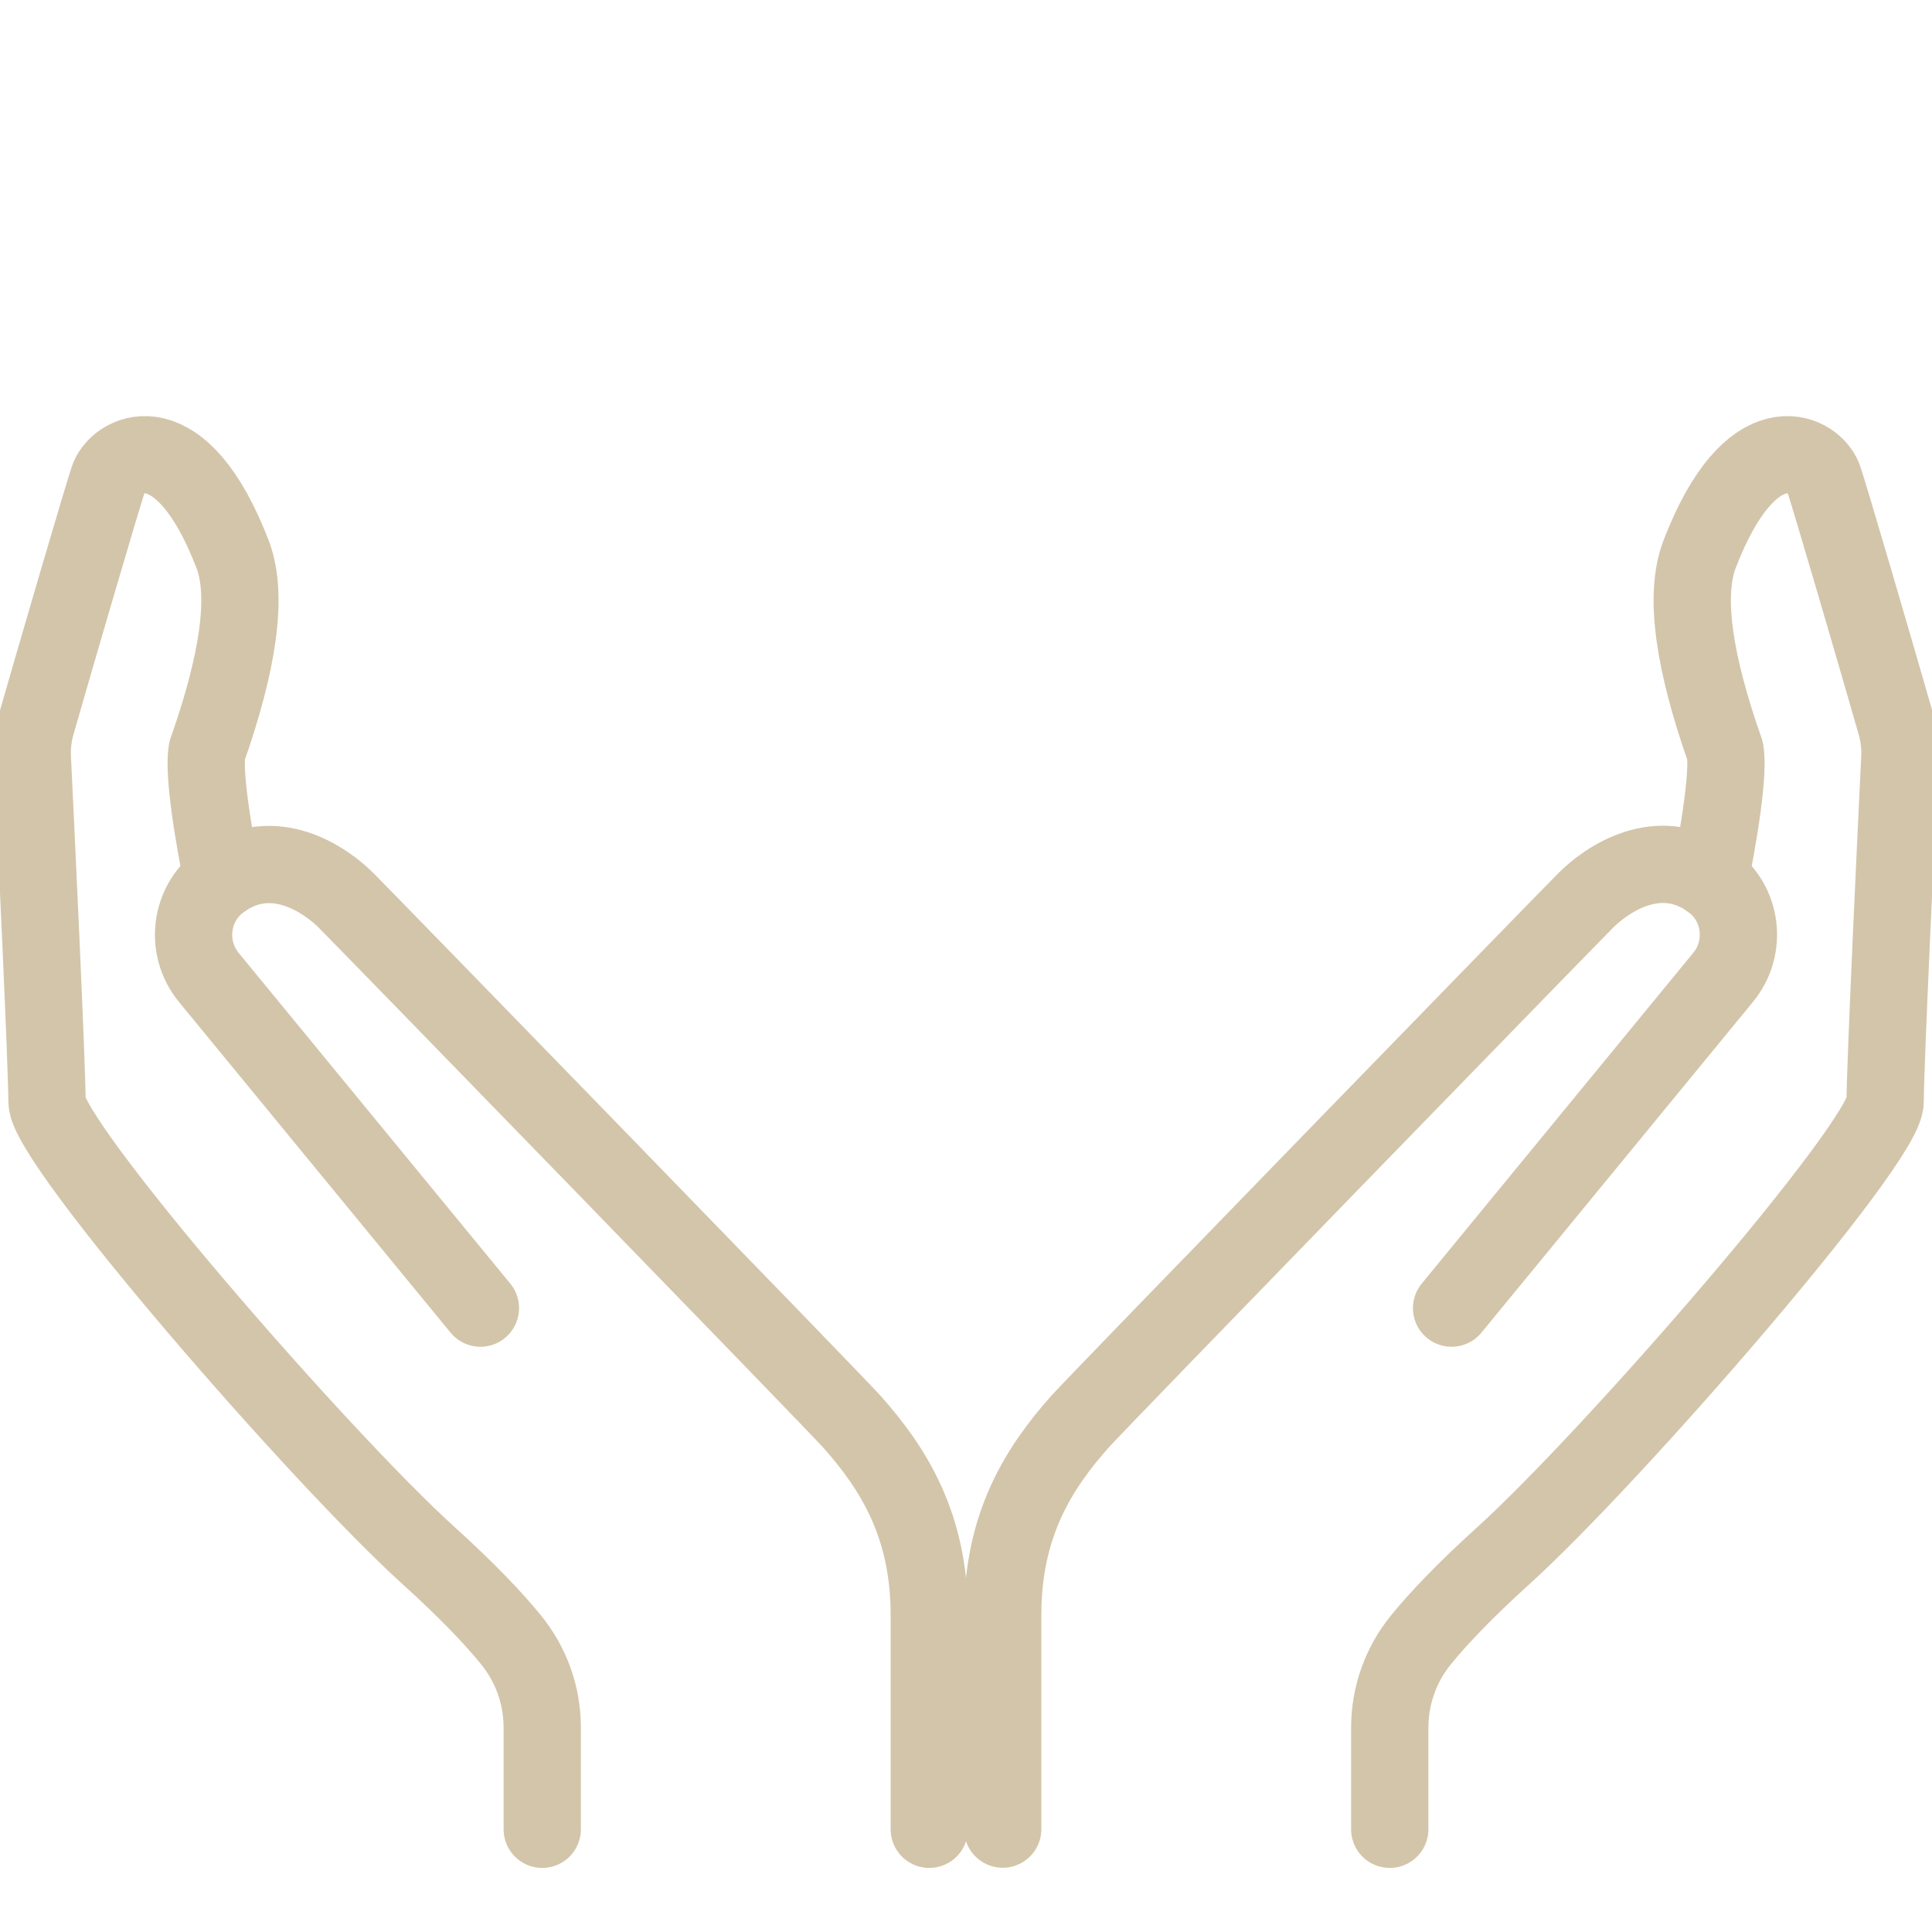
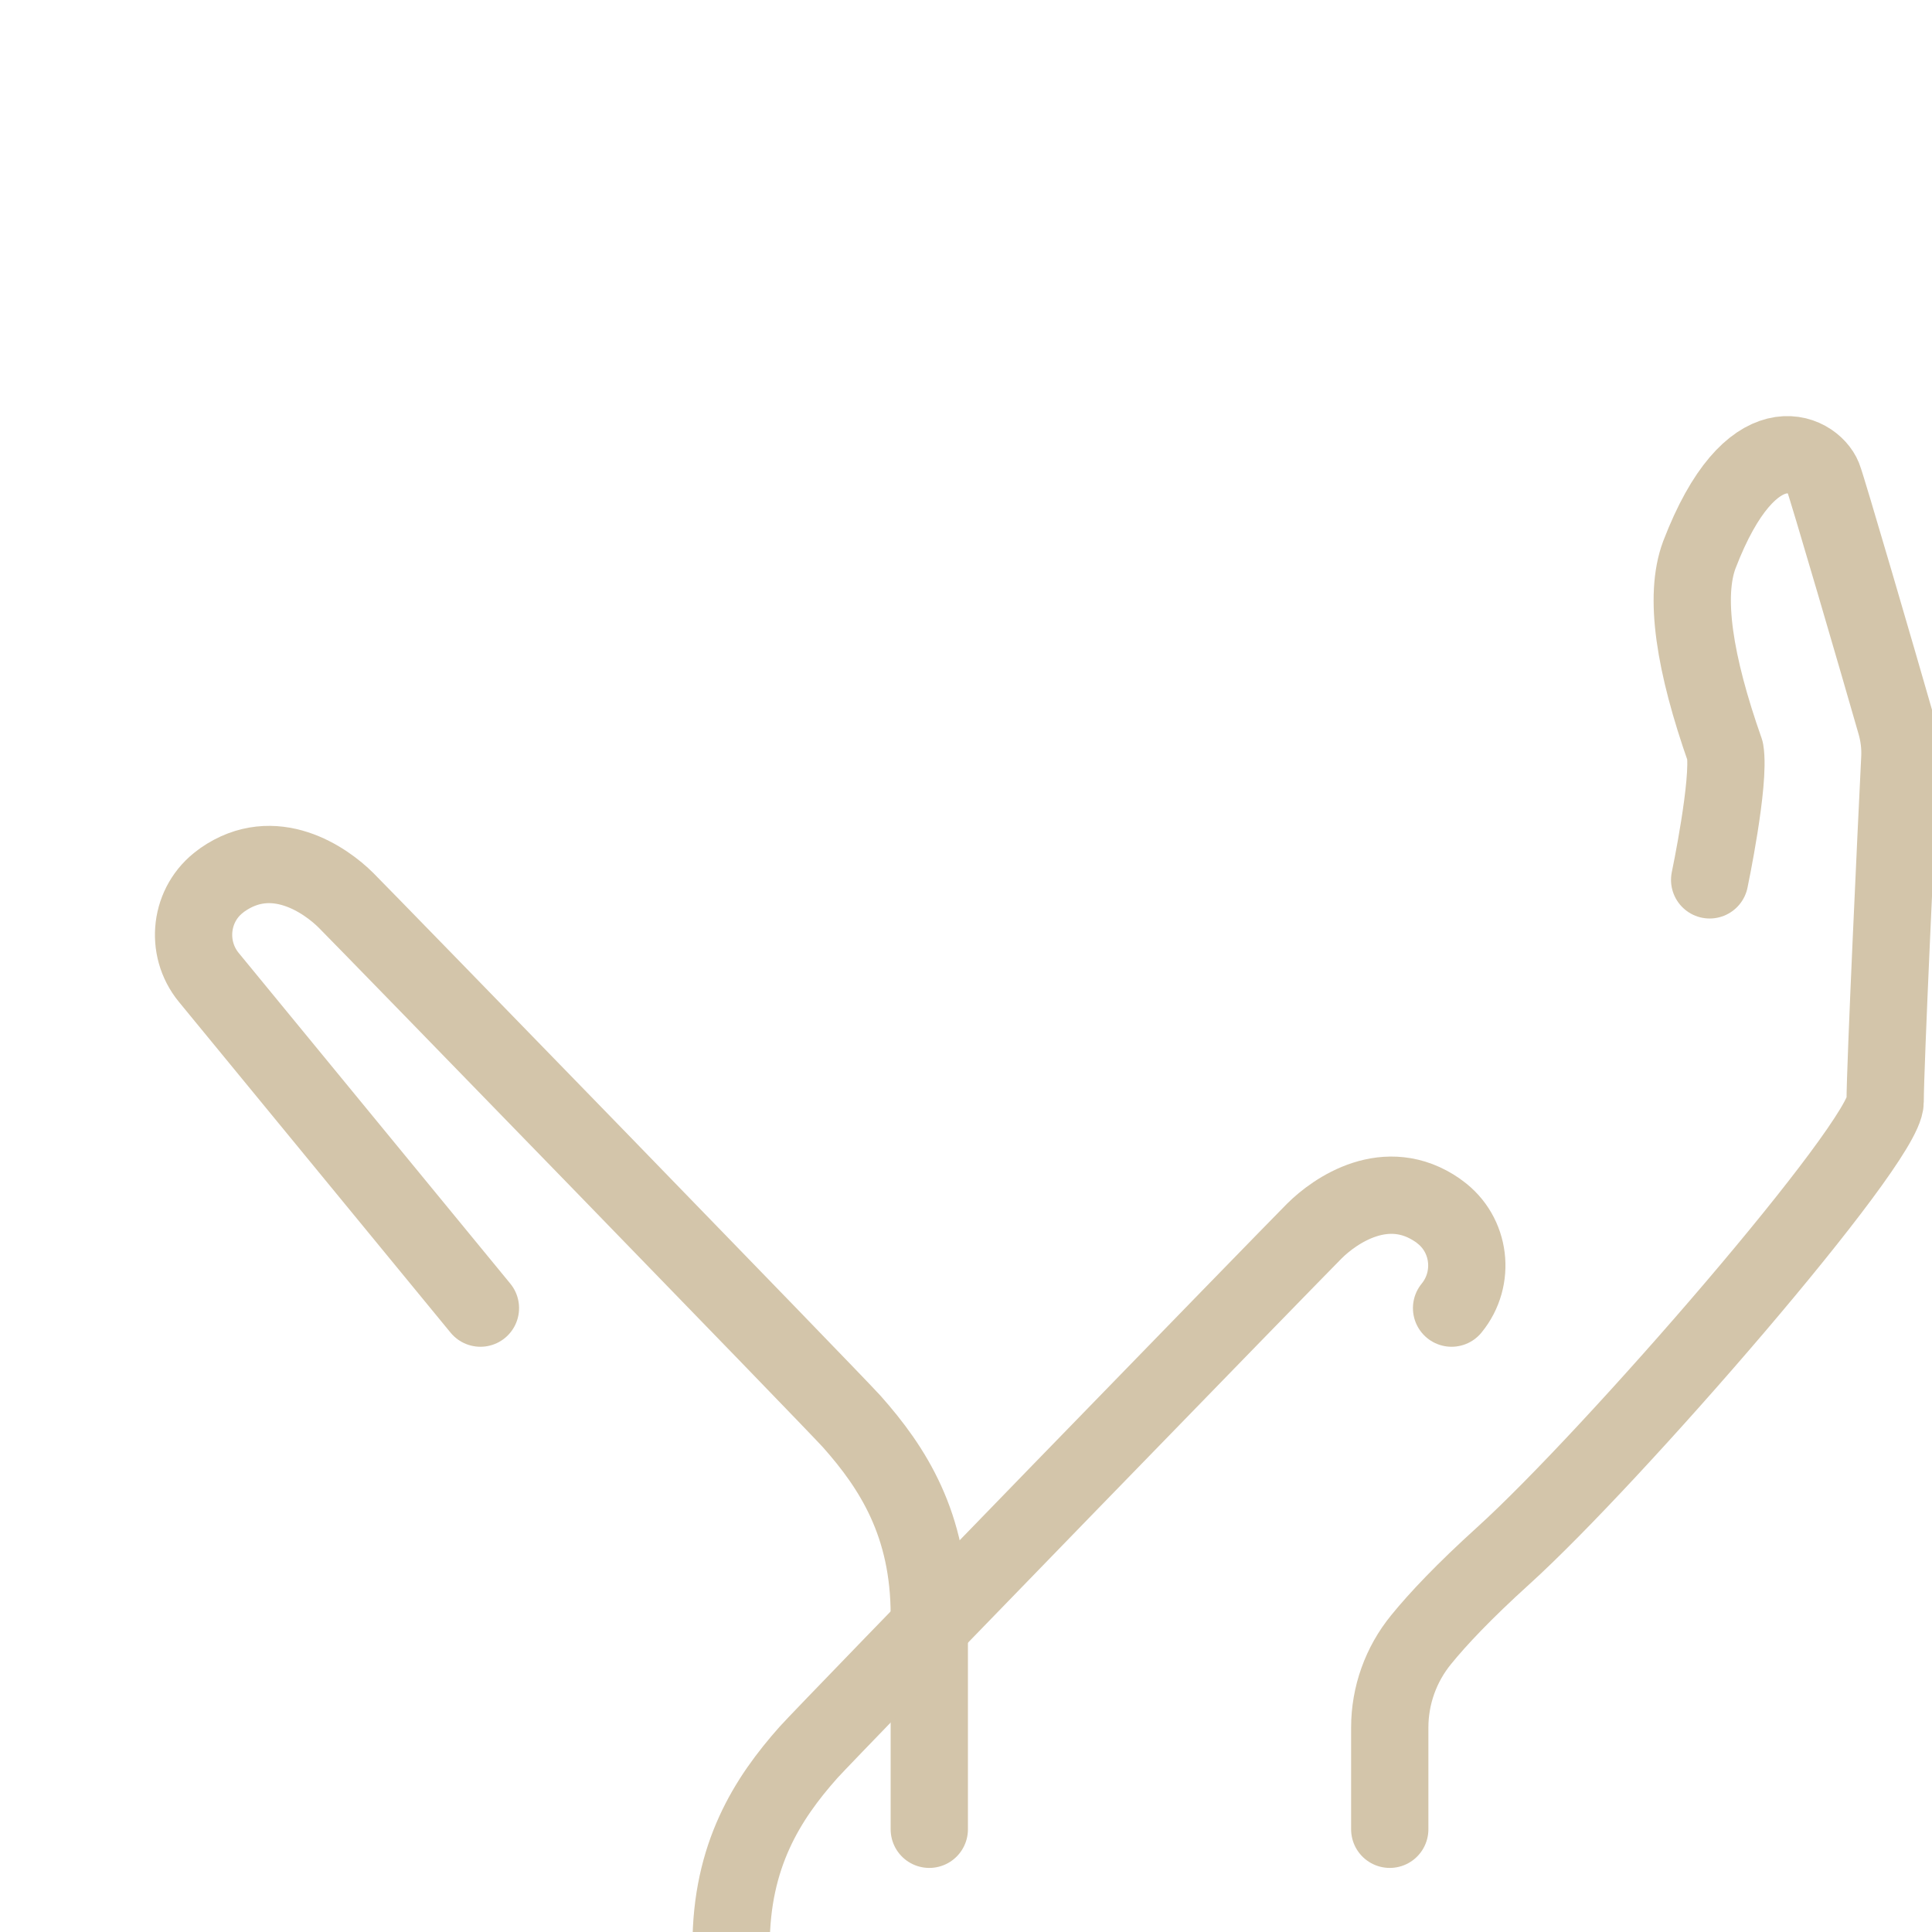
<svg xmlns="http://www.w3.org/2000/svg" version="1.1" id="Livello_1" x="0px" y="0px" viewBox="0 0 1200 1200" style="enable-background:new 0 0 1200 1200;" xml:space="preserve">
-   <path style="fill:none;stroke:#d3c5aa;stroke-width:48;stroke-linecap:round;stroke-linejoin:round;stroke-miterlimit:10;" d="  M336.8,1136.2V1073c0-19.9-6.9-39.2-19.5-54.6c-10.4-12.8-26.5-29.9-51-52.1C199,905.5,29.2,710,29.2,684.3  c0-21.9-7-170.7-9.1-213.1c-0.4-7.5,0.5-14.9,2.6-22.1c10.2-35.7,42.7-147,45-152.6c6.4-16,44.9-35.3,76.9,48.1  c9.6,25.6,3.2,67.3-16,121.8c-3.2,19.2,9.6,80.1,9.6,80.1" />
  <path style="fill:none;stroke:#d3c5aa;stroke-width:48;stroke-linecap:round;stroke-linejoin:round;stroke-miterlimit:10;" d="  M298.4,812.5L129.7,607.1c-15.1-18.4-11.8-45.9,7.5-59.9c0.3-0.2,0.6-0.5,0.9-0.7c32-22.4,64.1,0,76.9,12.8  c12.8,12.8,302,310.2,314.1,323.7c25.6,28.8,48.1,64,48.1,120.1c0,56.1,0,133.1,0,133.1" />
  <path style="fill:none;stroke:#d3c5aa;stroke-width:48;stroke-linecap:round;stroke-linejoin:round;stroke-miterlimit:10;" d="  M863.2,1136.2V1073c0-19.9,6.9-39.2,19.5-54.6c10.4-12.8,26.5-29.9,51-52.1c67.3-60.9,237.2-256.4,237.2-282  c0-21.9,7-170.7,9.1-213.1c0.4-7.5-0.5-14.9-2.6-22.1c-10.2-35.7-42.7-147-45-152.6c-6.4-16-44.9-35.3-76.9,48.1  c-9.6,25.6-3.2,67.3,16,121.8c3.2,19.2-9.6,80.1-9.6,80.1" />
-   <path style="fill:none;stroke:#d3c5aa;stroke-width:48;stroke-linecap:round;stroke-linejoin:round;stroke-miterlimit:10;" d="  M901.6,812.5l168.7-205.5c15.1-18.4,11.8-45.9-7.5-59.9c-0.3-0.2-0.6-0.5-0.9-0.7c-32-22.4-64.1,0-76.9,12.8  c-12.8,12.8-302,310.2-314.1,323.7c-25.6,28.8-48.1,64-48.1,120.1c0,56.1,0,133.1,0,133.1" />
+   <path style="fill:none;stroke:#d3c5aa;stroke-width:48;stroke-linecap:round;stroke-linejoin:round;stroke-miterlimit:10;" d="  M901.6,812.5c15.1-18.4,11.8-45.9-7.5-59.9c-0.3-0.2-0.6-0.5-0.9-0.7c-32-22.4-64.1,0-76.9,12.8  c-12.8,12.8-302,310.2-314.1,323.7c-25.6,28.8-48.1,64-48.1,120.1c0,56.1,0,133.1,0,133.1" />
</svg>